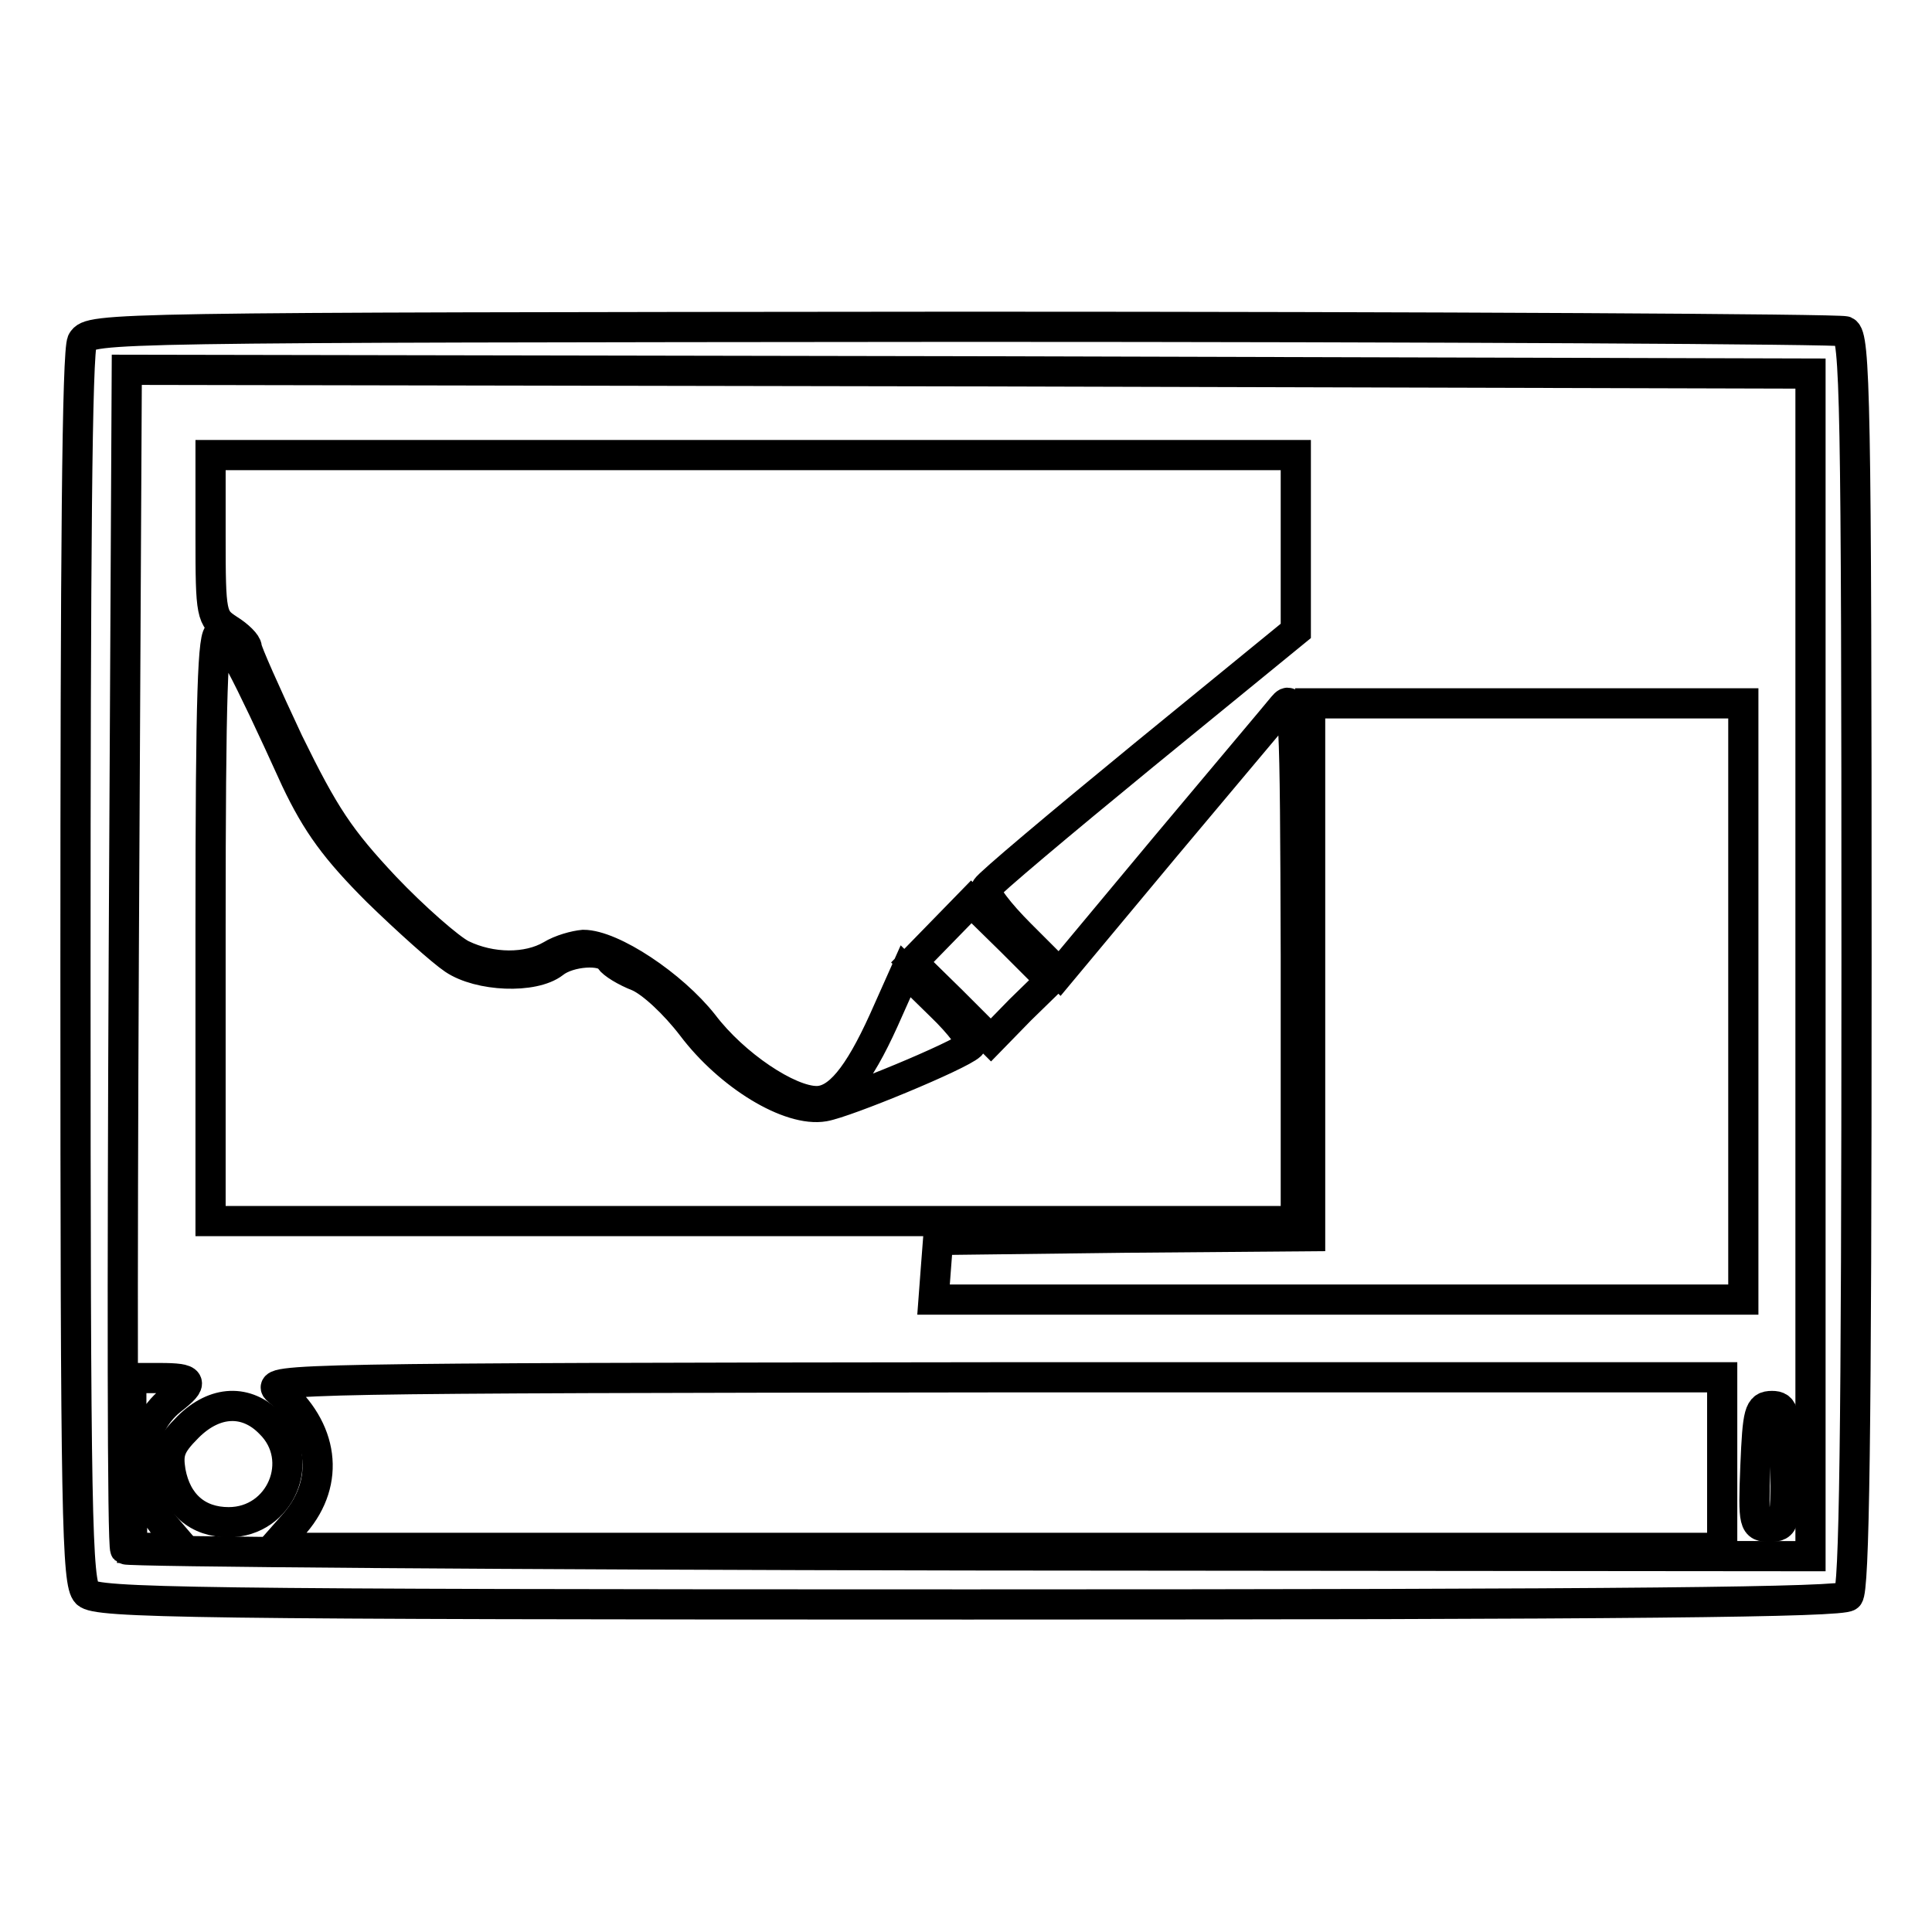
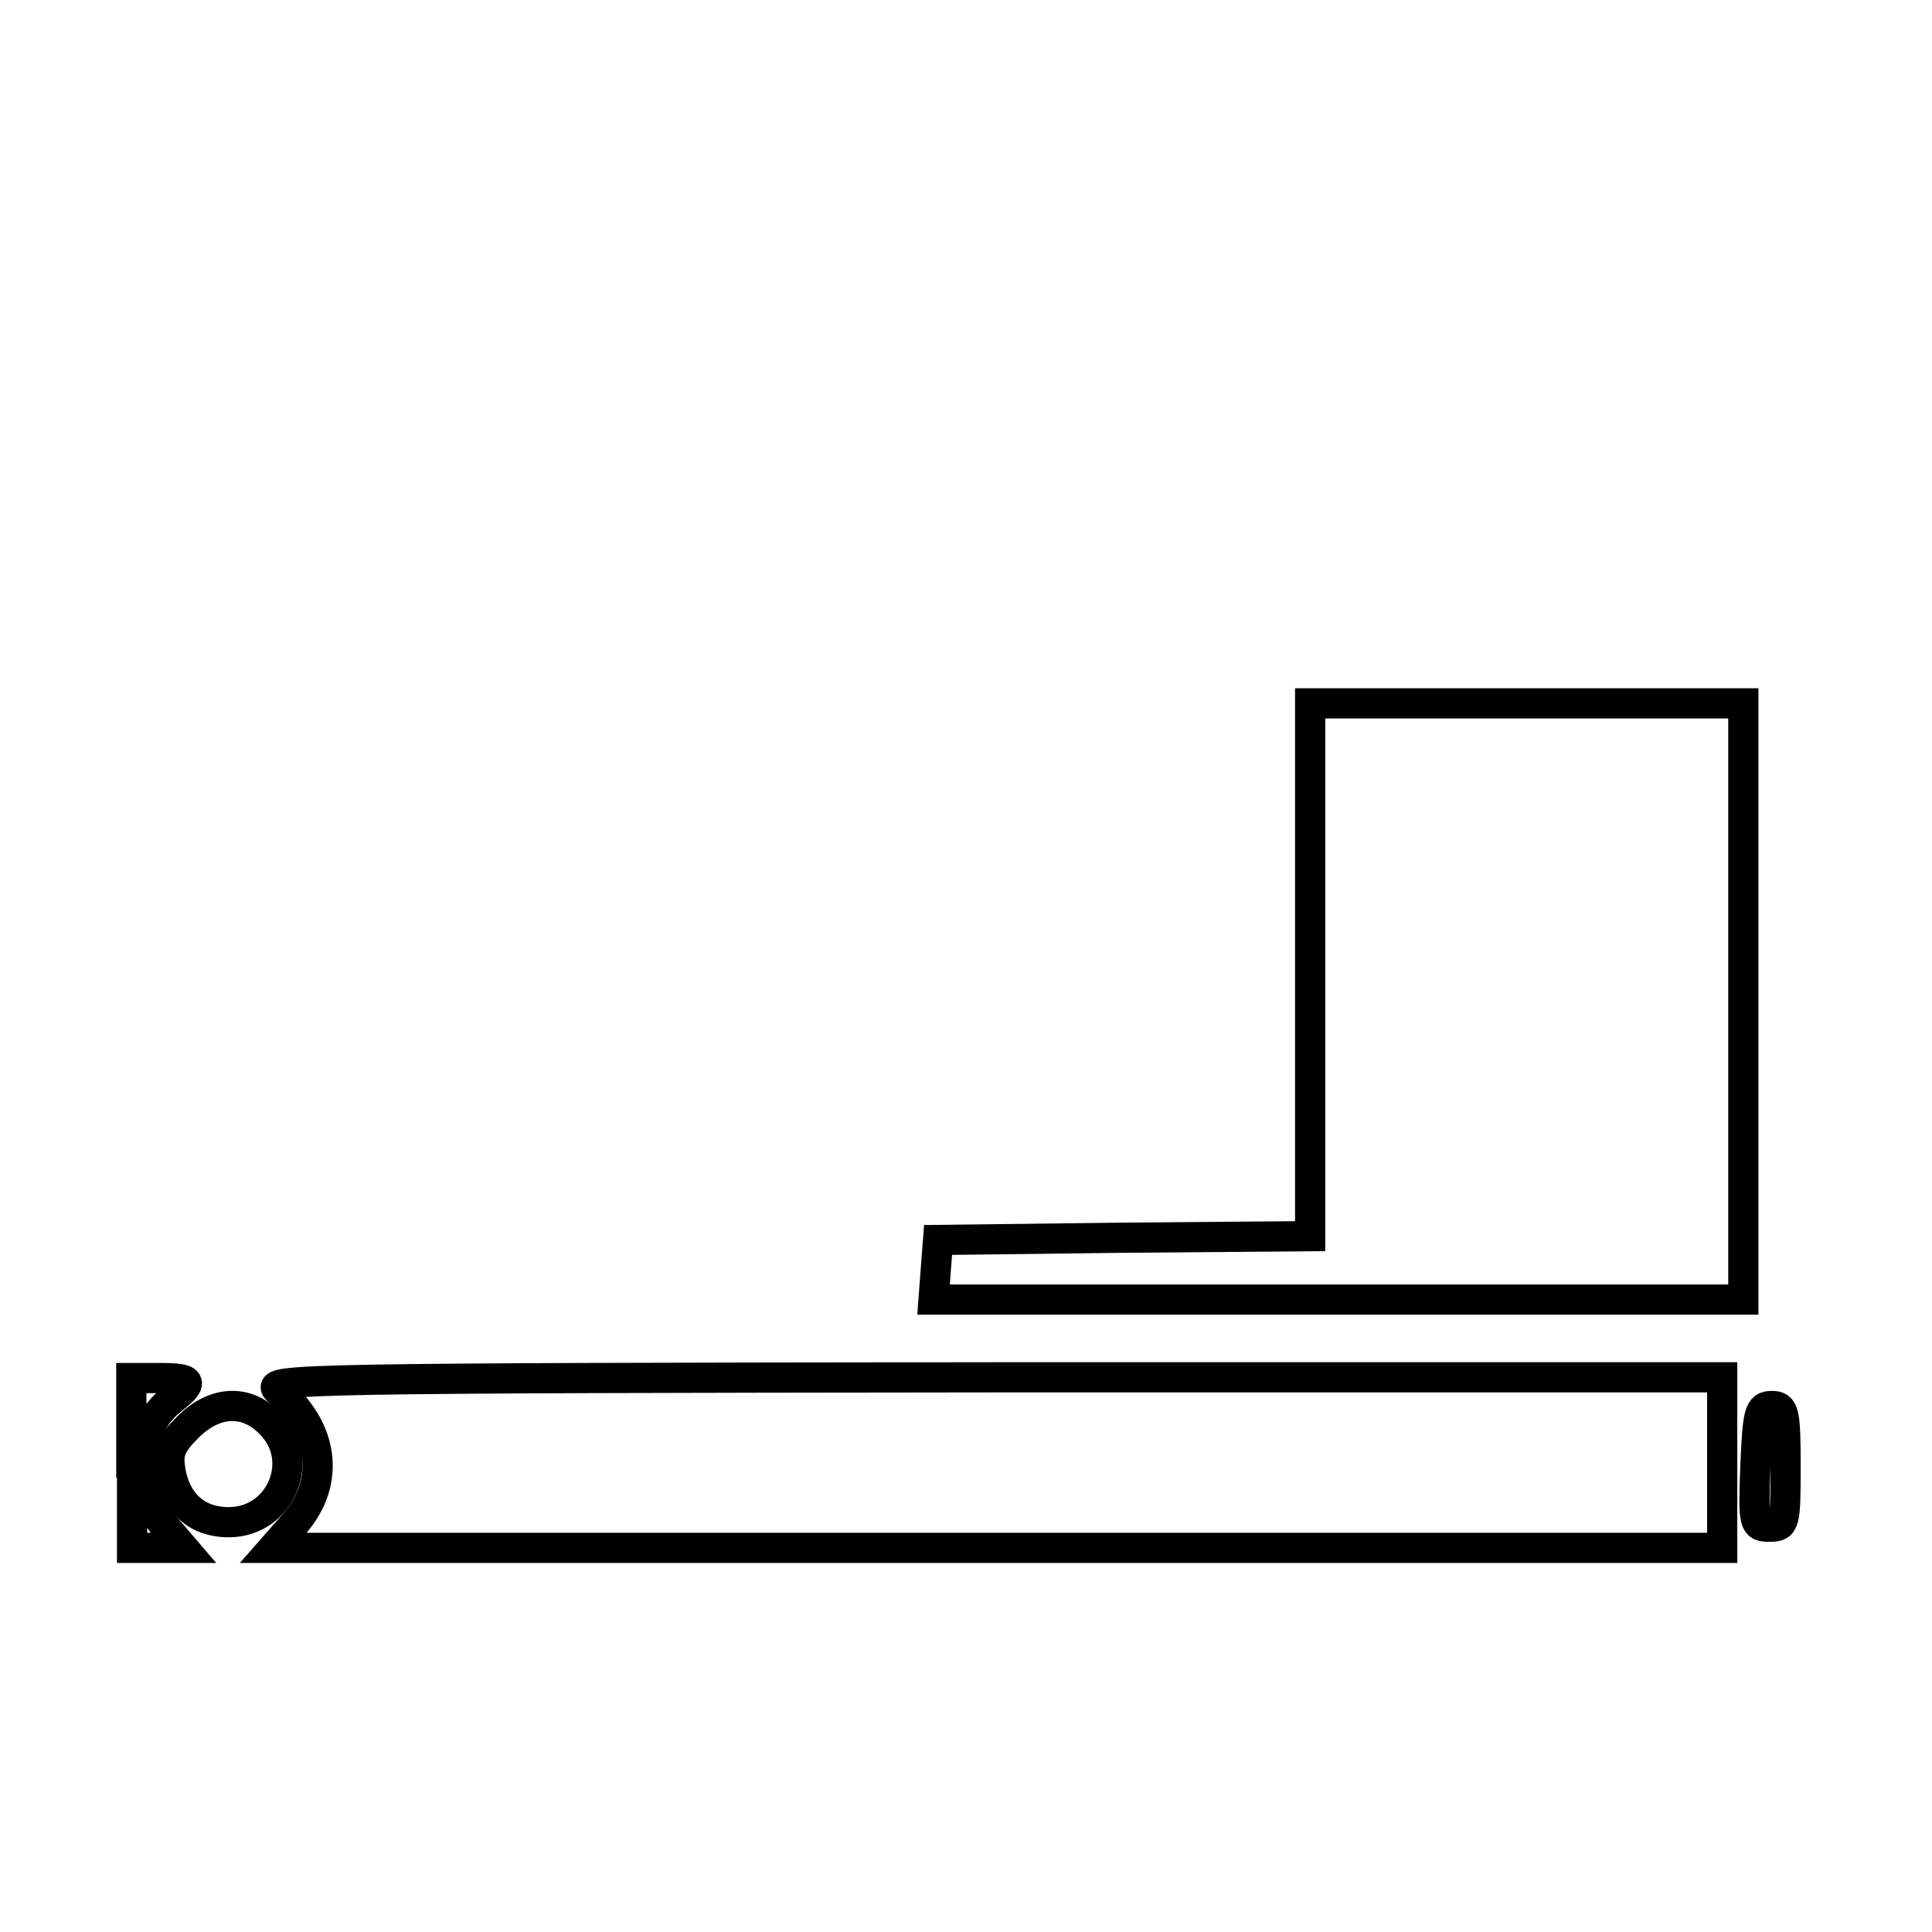
<svg xmlns="http://www.w3.org/2000/svg" version="1.1" x="0px" y="0px" viewBox="0 0 256 256" enable-background="new 0 0 256 256" xml:space="preserve">
  <g>
    <g>
-       <path stroke-width="4" fill-opacity="0" stroke="#000000" d="M10.9,45.2c-0.7,1.2-0.9,29-0.9,83.2c0,72.7,0.2,81.4,1.5,82.7s13.2,1.5,116.9,1.5  c88.5,0,115.6-0.3,116.5-1.1c0.8-0.8,1.1-20.8,1.1-84.1c0-74.7-0.2-82.9-1.5-83.5c-0.8-0.3-53.5-0.6-117-0.6  C14.2,43.4,12,43.4,10.9,45.2z M239.9,127.8v78.4l-111.4-0.1c-61.2-0.1-111.6-0.5-111.9-0.8c-0.4-0.4-0.4-35.6-0.2-78.5L16.8,49  l111.6,0.2l111.5,0.3V127.8z" />
-       <path stroke-width="4" fill-opacity="0" stroke="#000000" d="M27.9,71.1c0,10.4,0.1,10.8,2.4,12.3c1.3,0.8,2.4,1.9,2.4,2.4s2.5,6.1,5.5,12.5  c4.8,9.8,6.8,12.8,12.8,19.2c3.9,4.1,8.6,8.2,10.2,9c3.9,1.9,8.7,1.9,11.8,0.1c1.3-0.8,3.2-1.3,4.3-1.4c3.8,0,11.8,5.3,15.9,10.5  c4.1,5.4,11.3,10.2,15,10.2c2.8,0,5.5-3.2,8.9-10.7l2.9-6.5l4.7,4.6c2.5,2.4,4.3,4.8,3.9,5.2c-1.5,1.4-16.5,7.6-19.4,8.1  c-4.6,0.8-12.6-4.1-17.5-10.6c-2.3-3-5.3-5.8-7.1-6.6c-1.8-0.7-3.4-1.7-3.8-2.3c-0.8-1.4-5.4-1.1-7.4,0.5  c-2.7,2.1-9.9,1.8-13.3-0.5c-1.5-1-6.1-5.1-10.1-9c-5.5-5.5-8-8.9-10.8-14.8C32.3,88.1,30.2,84.4,29.1,84  c-0.9-0.3-1.2,7.9-1.2,38.7v39.1h71.9h71.9v-35.1c-0.1-33.2-0.2-34.9-1.7-33.1c-0.8,1-7.9,9.4-15.6,18.6l-14,16.8l-5.2-5.2  c-2.8-2.8-4.9-5.5-4.5-6.1c0.3-0.6,9.7-8.5,20.8-17.6l20.2-16.5V72V60.3H99.8H27.9V71.1z M135.2,133.8l-3.9,4l-5.2-5.2l-5.2-5.1  l3.9-4l3.9-4l5.3,5.2l5.2,5.2L135.2,133.8z" />
      <path stroke-width="4" fill-opacity="0" stroke="#000000" d="M173.6,128.5v35.3l-24.6,0.2l-24.7,0.3l-0.3,3.9l-0.3,4h53.6H231v-39.5V93.2h-28.7h-28.7V128.5z" />
      <path stroke-width="4" fill-opacity="0" stroke="#000000" d="M17.5,193.8v11.3h3.4h3.4l-2.4-2.8c-4.4-5.3-4-13,0.8-16.8c3.1-2.4,2.8-2.9-1.5-2.9h-3.8V193.8z" />
      <path stroke-width="4" fill-opacity="0" stroke="#000000" d="M36.8,184.2c6.1,5.1,7,12.1,2.3,17.6l-2.9,3.3h96h96v-11.3v-11.3h-96.6C40.1,182.6,35,182.7,36.8,184.2z" />
      <path stroke-width="4" fill-opacity="0" stroke="#000000" d="M24.9,189.1c-2.4,2.4-2.7,3.4-2.3,5.9c0.8,4.3,3.6,6.7,7.7,6.7c6.9,0,10.4-8.3,5.5-13.1  C32.7,185.4,28.5,185.5,24.9,189.1z" />
      <path stroke-width="4" fill-opacity="0" stroke="#000000" d="M232.6,194.3c-0.3,7.7-0.2,8,1.9,8c2,0,2.1-0.4,2.1-8c0-7.2-0.2-8-1.8-8  C233.1,186.3,232.9,187.1,232.6,194.3z" />
    </g>
  </g>
</svg>